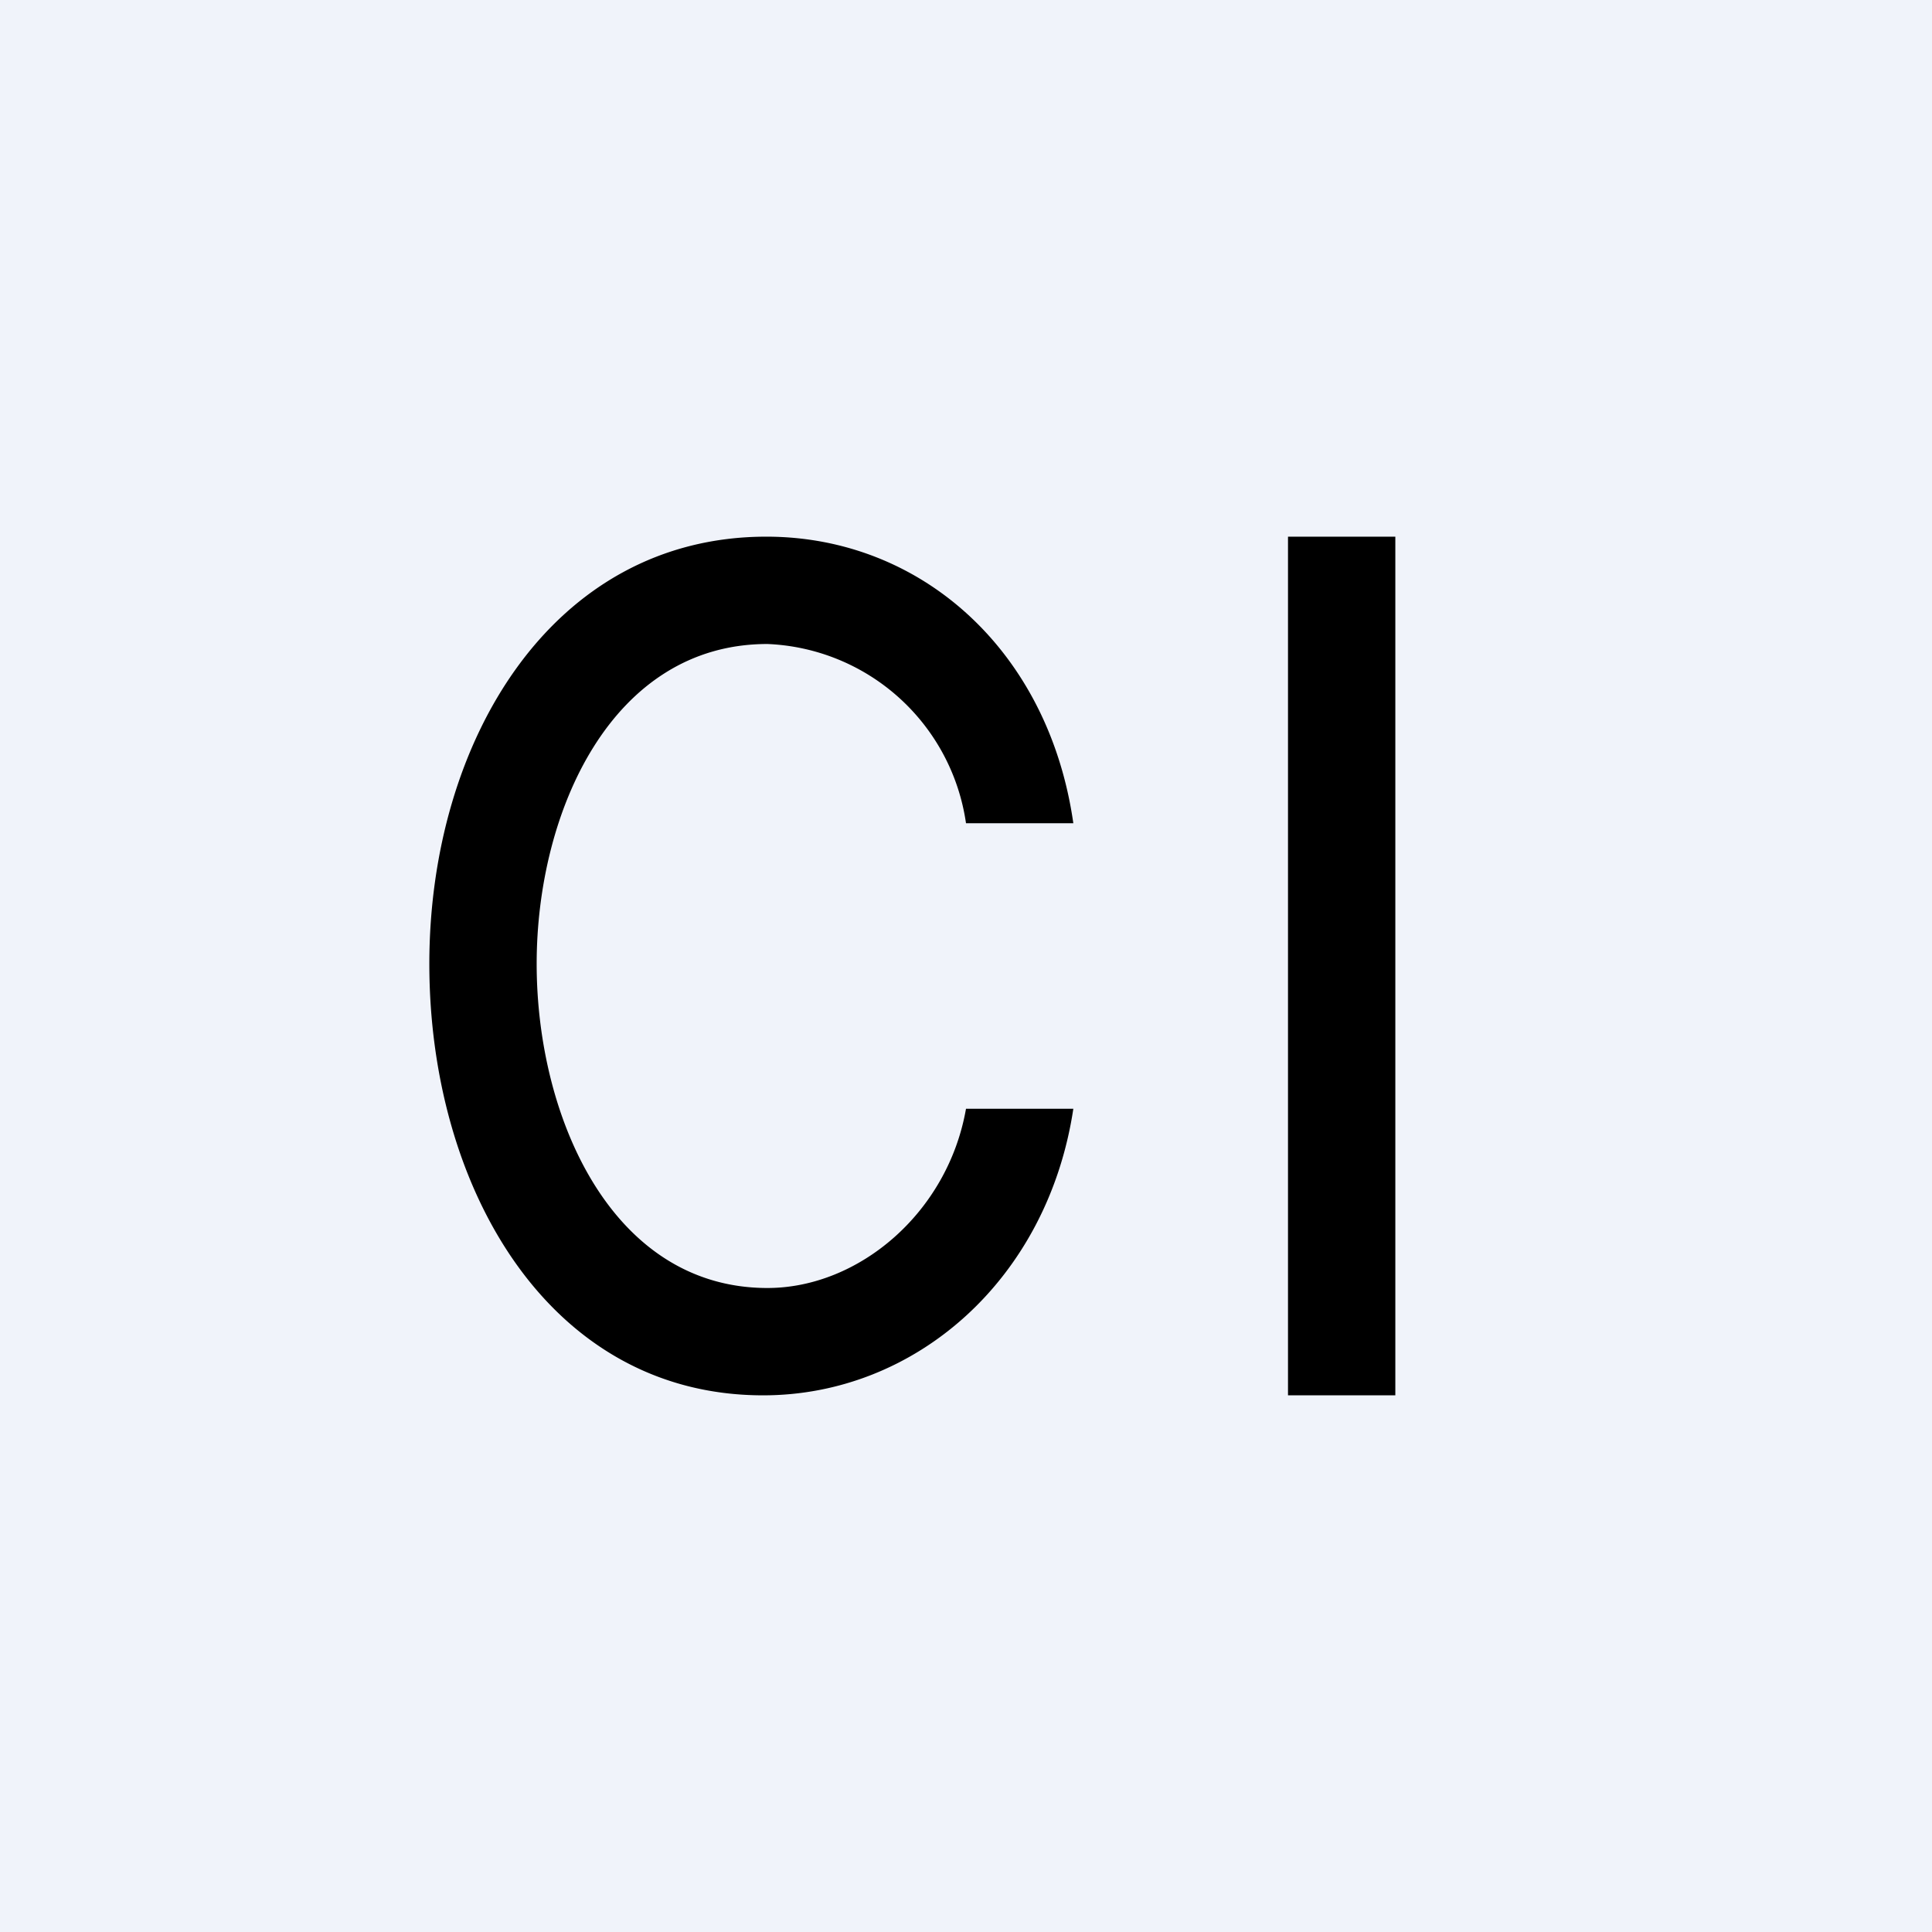
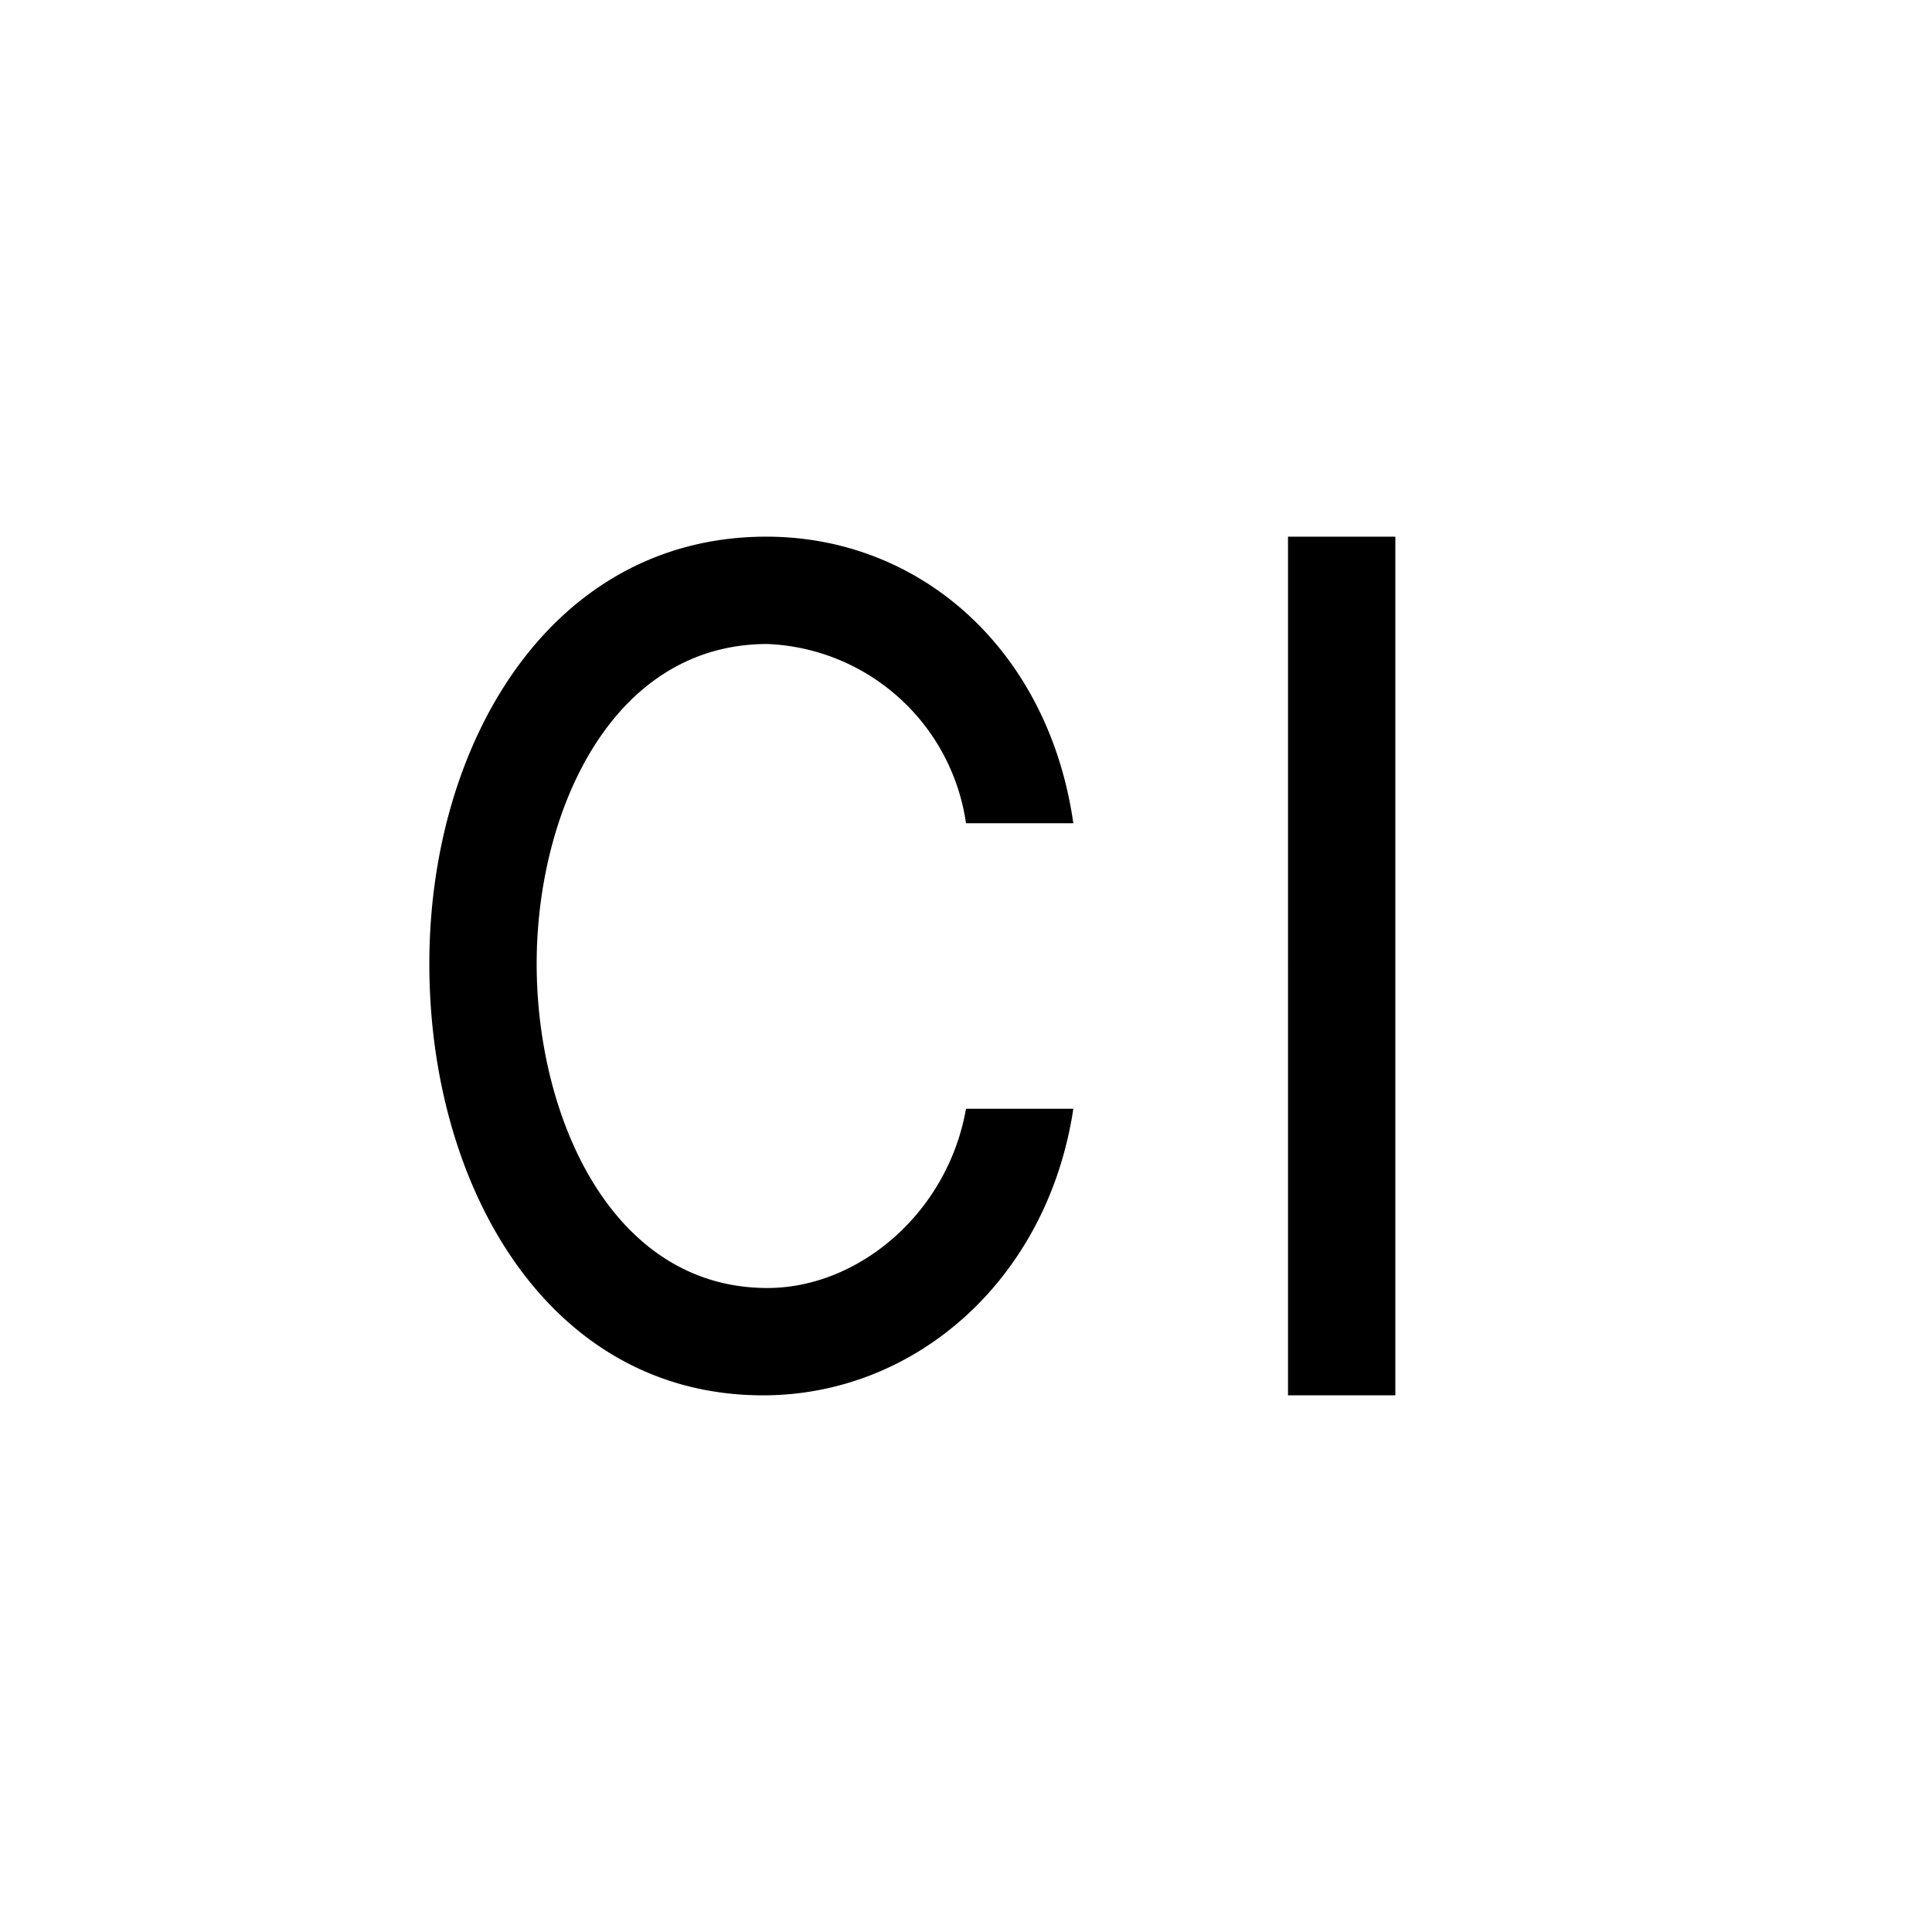
<svg xmlns="http://www.w3.org/2000/svg" width="18" height="18" viewBox="0 0 18 18">
-   <path fill="#F0F3FA" d="M0 0h18v18H0z" />
  <path d="M13 5v8h-1V5h1ZM10 7.67H9A1.95 1.95 0 0 0 7.15 6C5.7 6 5 7.56 5 8.98 5 10.41 5.7 12 7.15 12 8 12 8.83 11.3 9 10.33h1C9.76 11.92 8.53 13 7.11 13 5.11 13 4 11.06 4 8.98 4 6.91 5.14 5 7.14 5 8.58 5 9.77 6.06 10 7.67Z" />
</svg>